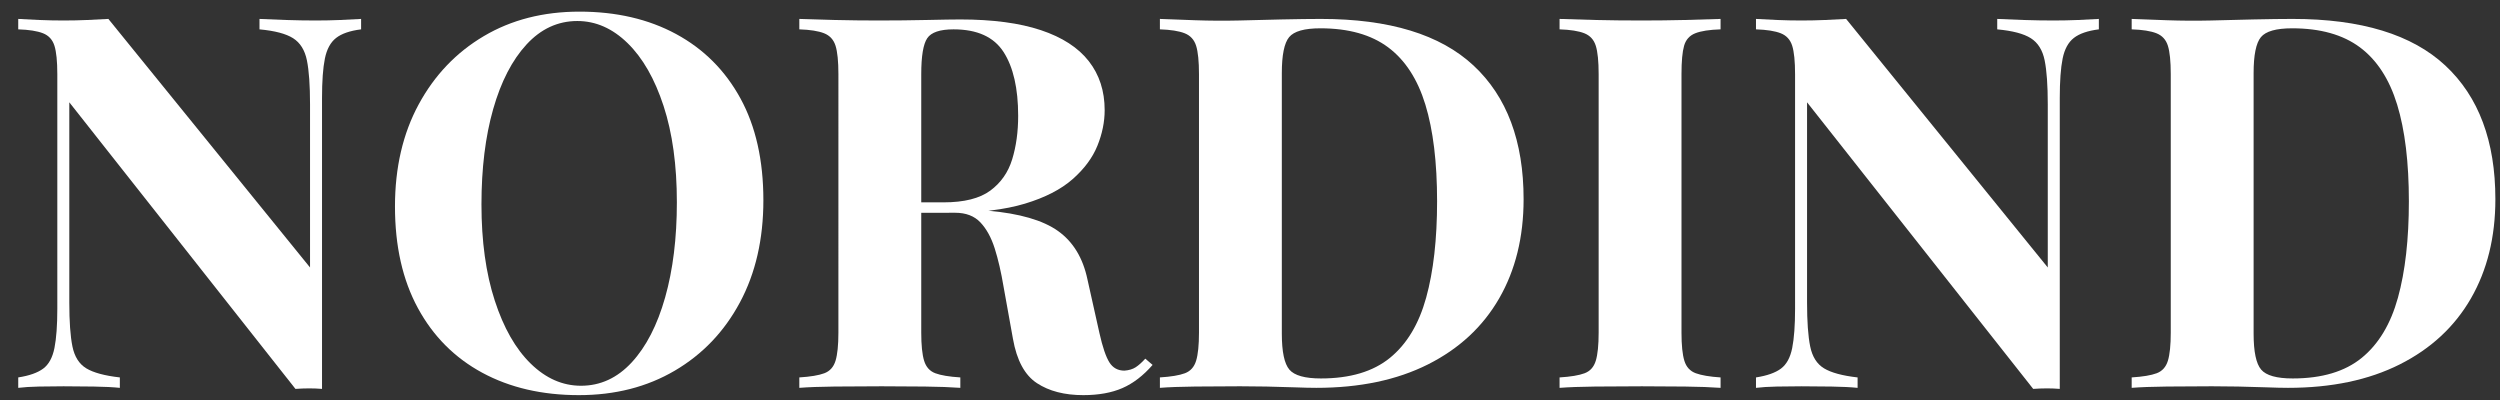
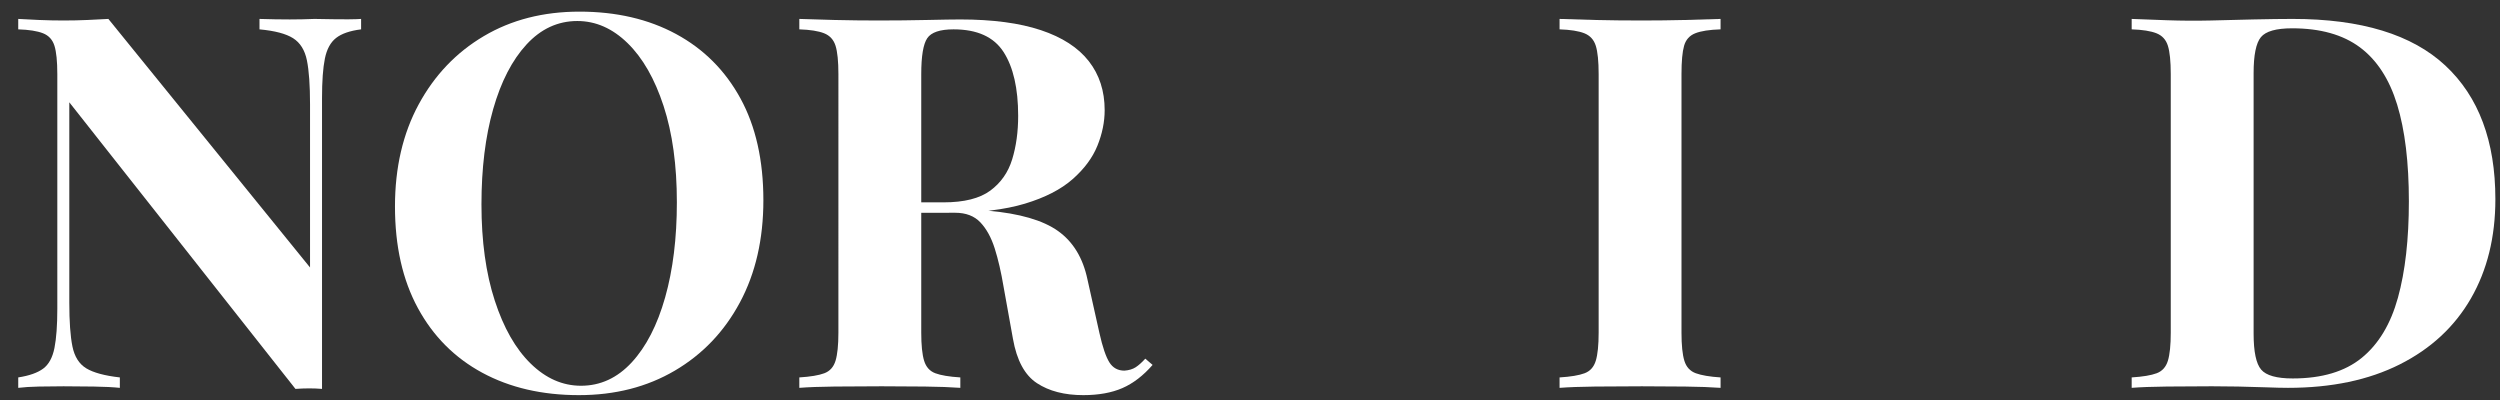
<svg xmlns="http://www.w3.org/2000/svg" version="1.1" id="Layer_1" x="0px" y="0px" viewBox="0 0 300 48" xml:space="preserve">
  <rect x="0" y="0" width="300" height="48" fill="#333333" stroke="none" />
  <g>
-     <path fill="#FFFFFF" d="M43.332,2.271V3.522c-1.334,0.167-2.335,0.511-3.001,1.032 c-0.668,0.521-1.116,1.344-1.345,2.47c-0.229,1.125-0.344,2.71-0.344,4.752v34.891 c-0.5-0.042-1.012-0.062-1.532-0.062c-0.521,0-1.073,0.021-1.657,0.062L8.316,12.276v24.011 c0,2.293,0.125,4.055,0.375,5.284s0.802,2.105,1.657,2.626c0.854,0.521,2.198,0.886,4.033,1.094v1.251 c-0.793-0.083-1.835-0.135-3.127-0.156c-1.292-0.021-2.501-0.031-3.626-0.031 c-0.96,0-1.938,0.011-2.939,0.031c-1,0.021-1.835,0.073-2.501,0.156v-1.251 c1.334-0.208,2.334-0.562,3.001-1.062s1.115-1.323,1.345-2.47c0.229-1.146,0.344-2.72,0.344-4.721 V8.9c0-1.542-0.115-2.679-0.344-3.408C6.305,4.763,5.847,4.262,5.158,3.991 C4.471,3.72,3.48,3.564,2.188,3.522V2.271C2.854,2.313,3.689,2.355,4.689,2.397 c1.001,0.042,1.979,0.062,2.939,0.062c1,0,1.958-0.021,2.876-0.062 c0.916-0.042,1.751-0.084,2.501-0.126L37.204,32.097V12.526c0-2.292-0.125-4.054-0.375-5.283 s-0.803-2.115-1.657-2.657s-2.199-0.896-4.033-1.063V2.271c0.792,0.042,1.834,0.084,3.127,0.126 c1.292,0.042,2.501,0.062,3.627,0.062c1,0,1.99-0.021,2.97-0.062 C41.841,2.355,42.665,2.313,43.332,2.271z" />
+     <path fill="#FFFFFF" d="M43.332,2.271V3.522c-1.334,0.167-2.335,0.511-3.001,1.032 c-0.668,0.521-1.116,1.344-1.345,2.47c-0.229,1.125-0.344,2.71-0.344,4.752v34.891 c-0.5-0.042-1.012-0.062-1.532-0.062c-0.521,0-1.073,0.021-1.657,0.062L8.316,12.276v24.011 c0,2.293,0.125,4.055,0.375,5.284s0.802,2.105,1.657,2.626c0.854,0.521,2.198,0.886,4.033,1.094v1.251 c-0.793-0.083-1.835-0.135-3.127-0.156c-1.292-0.021-2.501-0.031-3.626-0.031 c-0.96,0-1.938,0.011-2.939,0.031c-1,0.021-1.835,0.073-2.501,0.156v-1.251 c1.334-0.208,2.334-0.562,3.001-1.062s1.115-1.323,1.345-2.47c0.229-1.146,0.344-2.72,0.344-4.721 V8.9c0-1.542-0.115-2.679-0.344-3.408C6.305,4.763,5.847,4.262,5.158,3.991 C4.471,3.72,3.48,3.564,2.188,3.522V2.271C2.854,2.313,3.689,2.355,4.689,2.397 c1.001,0.042,1.979,0.062,2.939,0.062c1,0,1.958-0.021,2.876-0.062 c0.916-0.042,1.751-0.084,2.501-0.126L37.204,32.097V12.526c0-2.292-0.125-4.054-0.375-5.283 s-0.803-2.115-1.657-2.657s-2.199-0.896-4.033-1.063V2.271c1.292,0.042,2.501,0.062,3.627,0.062c1,0,1.99-0.021,2.97-0.062 C41.841,2.355,42.665,2.313,43.332,2.271z" />
    <path fill="#FFFFFF" d="M69.532,1.396c4.418,0,8.284,0.896,11.599,2.688 c3.313,1.793,5.888,4.367,7.722,7.723s2.752,7.431,2.752,12.225c0,4.669-0.938,8.754-2.814,12.255 c-1.875,3.502-4.481,6.232-7.815,8.191c-3.336,1.96-7.17,2.938-11.506,2.938 c-4.419,0-8.284-0.896-11.599-2.688c-3.313-1.792-5.889-4.377-7.722-7.753 c-1.835-3.377-2.752-7.441-2.752-12.193c0-4.668,0.948-8.754,2.846-12.256 c1.896-3.501,4.502-6.231,7.815-8.191C61.372,2.375,65.196,1.396,69.532,1.396z M69.281,2.522 c-2.335,0-4.367,0.938-6.096,2.813c-1.73,1.876-3.064,4.461-4.002,7.753 c-0.938,3.294-1.407,7.108-1.407,11.443c0,4.419,0.531,8.265,1.595,11.536 c1.062,3.273,2.501,5.795,4.314,7.566s3.824,2.657,6.034,2.657c2.334,0,4.366-0.938,6.096-2.813 c1.729-1.876,3.064-4.471,4.002-7.785c0.938-3.314,1.407-7.117,1.407-11.411 c0-4.46-0.531-8.316-1.595-11.568c-1.062-3.251-2.501-5.762-4.314-7.534 C73.502,3.408,71.49,2.522,69.281,2.522z" />
    <path fill="#FFFFFF" d="M95.919,2.271c1.041,0.042,2.448,0.084,4.221,0.126 c1.771,0.042,3.533,0.062,5.283,0.062c2.001,0,3.939-0.021,5.815-0.062s3.21-0.063,4.002-0.063 c3.877,0,7.097,0.429,9.66,1.282c2.564,0.854,4.481,2.095,5.753,3.721s1.907,3.585,1.907,5.878 c0,1.417-0.292,2.845-0.875,4.283c-0.585,1.438-1.574,2.772-2.971,4.001 c-1.396,1.23-3.304,2.21-5.721,2.939c-2.419,0.729-5.462,1.094-9.13,1.094h-6.002v-1.25h5.377 c2.459,0,4.324-0.47,5.597-1.407c1.271-0.938,2.146-2.188,2.626-3.752 c0.479-1.562,0.719-3.303,0.719-5.221c0-3.293-0.584-5.847-1.751-7.66s-3.168-2.72-6.002-2.72 c-1.626,0-2.68,0.354-3.158,1.063c-0.479,0.709-0.719,2.147-0.719,4.314v31.014 c0,1.501,0.114,2.626,0.344,3.376c0.229,0.751,0.677,1.251,1.345,1.501 c0.666,0.25,1.666,0.417,3.001,0.5v1.251c-1.126-0.083-2.543-0.135-4.252-0.156 c-1.71-0.021-3.439-0.031-5.189-0.031c-2.001,0-3.888,0.011-5.659,0.031 c-1.772,0.021-3.18,0.073-4.221,0.156v-1.251c1.334-0.083,2.334-0.25,3.001-0.5 s1.115-0.75,1.345-1.501c0.229-0.75,0.344-1.875,0.344-3.376V8.9c0-1.542-0.115-2.679-0.344-3.408 c-0.229-0.729-0.688-1.229-1.376-1.501c-0.688-0.271-1.678-0.427-2.97-0.469V2.271z M107.736,24.469 c1.792,0.042,3.346,0.125,4.659,0.25c1.312,0.125,2.47,0.24,3.47,0.344 c1.001,0.104,1.896,0.178,2.688,0.219c3.793,0.334,6.598,1.147,8.41,2.438 c1.813,1.293,2.991,3.231,3.533,5.815l1.438,6.44c0.375,1.668,0.771,2.835,1.188,3.502 c0.416,0.667,1.021,1,1.813,1c0.541-0.041,0.99-0.177,1.345-0.406 c0.354-0.229,0.739-0.572,1.156-1.032l0.876,0.751c-1.126,1.292-2.335,2.22-3.627,2.782 c-1.293,0.562-2.855,0.844-4.689,0.844c-2.251,0-4.106-0.479-5.565-1.438 c-1.459-0.959-2.418-2.73-2.876-5.315l-1.126-6.253c-0.292-1.75-0.646-3.282-1.062-4.596 c-0.417-1.312-0.991-2.354-1.72-3.126c-0.729-0.771-1.741-1.157-3.032-1.157h-6.753L107.736,24.469z " />
-     <path fill="#FFFFFF" d="M158.509,2.271c8.212,0,14.319,1.866,18.32,5.597 c4.002,3.731,6.003,9.077,6.003,16.038c0,4.545-0.979,8.515-2.938,11.912 c-1.96,3.398-4.805,6.034-8.535,7.91c-3.731,1.876-8.202,2.813-13.412,2.813 c-0.668,0-1.543-0.021-2.627-0.062c-1.084-0.041-2.21-0.072-3.376-0.094 c-1.168-0.021-2.21-0.031-3.127-0.031c-1.834,0-3.637,0.011-5.408,0.031 c-1.772,0.021-3.18,0.073-4.221,0.156v-1.251c1.334-0.083,2.334-0.25,3.001-0.5 s1.115-0.75,1.345-1.501c0.229-0.75,0.344-1.875,0.344-3.376V8.9c0-1.542-0.115-2.679-0.344-3.408 c-0.229-0.729-0.688-1.229-1.376-1.501c-0.688-0.271-1.678-0.427-2.97-0.469V2.271 c1.041,0.042,2.448,0.094,4.221,0.157c1.771,0.062,3.533,0.073,5.283,0.031 c1.501-0.041,3.199-0.084,5.097-0.126C155.685,2.292,157.258,2.271,158.509,2.271z M158.446,3.397 c-1.918,0-3.169,0.354-3.752,1.062c-0.584,0.71-0.875,2.147-0.875,4.314v31.265 c0,2.168,0.302,3.606,0.906,4.314c0.604,0.709,1.865,1.062,3.783,1.062 c3.502,0,6.263-0.822,8.285-2.47c2.021-1.646,3.47-4.054,4.346-7.222 c0.875-3.167,1.312-7.023,1.312-11.567c0-4.669-0.469-8.535-1.406-11.6 c-0.938-3.063-2.429-5.355-4.471-6.878C164.532,4.158,161.822,3.397,158.446,3.397z" />
    <path fill="#FFFFFF" d="M206.468,2.271V3.522c-1.335,0.042-2.345,0.198-3.032,0.469 c-0.688,0.271-1.137,0.772-1.345,1.501c-0.209,0.729-0.312,1.866-0.312,3.408v31.014 c0,1.501,0.114,2.626,0.344,3.376c0.229,0.751,0.688,1.251,1.376,1.501 c0.688,0.25,1.677,0.417,2.97,0.5v1.251c-1.126-0.083-2.543-0.135-4.252-0.156 c-1.71-0.021-3.439-0.031-5.189-0.031c-2.001,0-3.877,0.011-5.628,0.031 c-1.751,0.021-3.169,0.073-4.252,0.156v-1.251c1.334-0.083,2.334-0.25,3.001-0.5 s1.115-0.75,1.345-1.501c0.229-0.75,0.344-1.875,0.344-3.376V8.9c0-1.542-0.115-2.679-0.344-3.408 c-0.229-0.729-0.688-1.229-1.376-1.501c-0.688-0.271-1.678-0.427-2.97-0.469V2.271 c1.083,0.042,2.501,0.084,4.252,0.126s3.627,0.062,5.628,0.062c1.75,0,3.479-0.021,5.189-0.062 C203.925,2.355,205.342,2.313,206.468,2.271z" />
-     <path fill="#FFFFFF" d="M251.862,2.271V3.522c-1.334,0.167-2.335,0.511-3.001,1.032 c-0.668,0.521-1.116,1.344-1.345,2.47c-0.229,1.125-0.344,2.71-0.344,4.752v34.891 c-0.5-0.042-1.012-0.062-1.532-0.062c-0.521,0-1.073,0.021-1.657,0.062l-27.137-34.391v24.011 c0,2.293,0.125,4.055,0.375,5.284s0.802,2.105,1.657,2.626c0.854,0.521,2.198,0.886,4.033,1.094v1.251 c-0.793-0.083-1.835-0.135-3.127-0.156c-1.292-0.021-2.501-0.031-3.626-0.031 c-0.96,0-1.938,0.011-2.939,0.031c-1,0.021-1.835,0.073-2.501,0.156v-1.251 c1.334-0.208,2.334-0.562,3.001-1.062s1.115-1.323,1.345-2.47c0.229-1.146,0.344-2.72,0.344-4.721 V8.9c0-1.542-0.115-2.679-0.344-3.408c-0.229-0.729-0.688-1.229-1.376-1.501 c-0.688-0.271-1.678-0.427-2.97-0.469V2.271c0.666,0.042,1.501,0.084,2.501,0.126 c1.001,0.042,1.979,0.062,2.939,0.062c1,0,1.958-0.021,2.876-0.062 c0.916-0.042,1.751-0.084,2.501-0.126l24.198,29.826V12.526c0-2.292-0.125-4.054-0.375-5.283 s-0.803-2.115-1.657-2.657s-2.199-0.896-4.033-1.063V2.271c0.792,0.042,1.834,0.084,3.127,0.126 c1.292,0.042,2.501,0.062,3.627,0.062c1,0,1.99-0.021,2.97-0.062 C250.371,2.355,251.195,2.313,251.862,2.271z" />
    <path fill="#FFFFFF" d="M275.122,2.271c8.212,0,14.319,1.866,18.32,5.597 c4.002,3.731,6.003,9.077,6.003,16.038c0,4.545-0.979,8.515-2.938,11.912 c-1.96,3.398-4.805,6.034-8.535,7.91c-3.731,1.876-8.202,2.813-13.412,2.813 c-0.668,0-1.543-0.021-2.627-0.062c-1.084-0.041-2.21-0.072-3.376-0.094 c-1.168-0.021-2.21-0.031-3.127-0.031c-1.834,0-3.637,0.011-5.408,0.031 c-1.772,0.021-3.18,0.073-4.221,0.156v-1.251c1.334-0.083,2.334-0.25,3.001-0.5 s1.115-0.75,1.345-1.501c0.229-0.75,0.344-1.875,0.344-3.376V8.9c0-1.542-0.115-2.679-0.344-3.408 c-0.229-0.729-0.688-1.229-1.376-1.501c-0.688-0.271-1.678-0.427-2.97-0.469V2.271 c1.041,0.042,2.448,0.094,4.221,0.157c1.771,0.062,3.533,0.073,5.283,0.031 c1.501-0.041,3.199-0.084,5.097-0.126C272.298,2.292,273.871,2.271,275.122,2.271z M275.06,3.397 c-1.918,0-3.169,0.354-3.752,1.062c-0.584,0.71-0.875,2.147-0.875,4.314v31.265 c0,2.168,0.302,3.606,0.906,4.314c0.604,0.709,1.865,1.062,3.783,1.062 c3.502,0,6.263-0.822,8.285-2.47c2.021-1.646,3.47-4.054,4.346-7.222 c0.875-3.167,1.312-7.023,1.312-11.567c0-4.669-0.469-8.535-1.406-11.6 c-0.938-3.063-2.429-5.355-4.471-6.878C281.146,4.158,278.436,3.397,275.06,3.397z" />
  </g>
</svg>